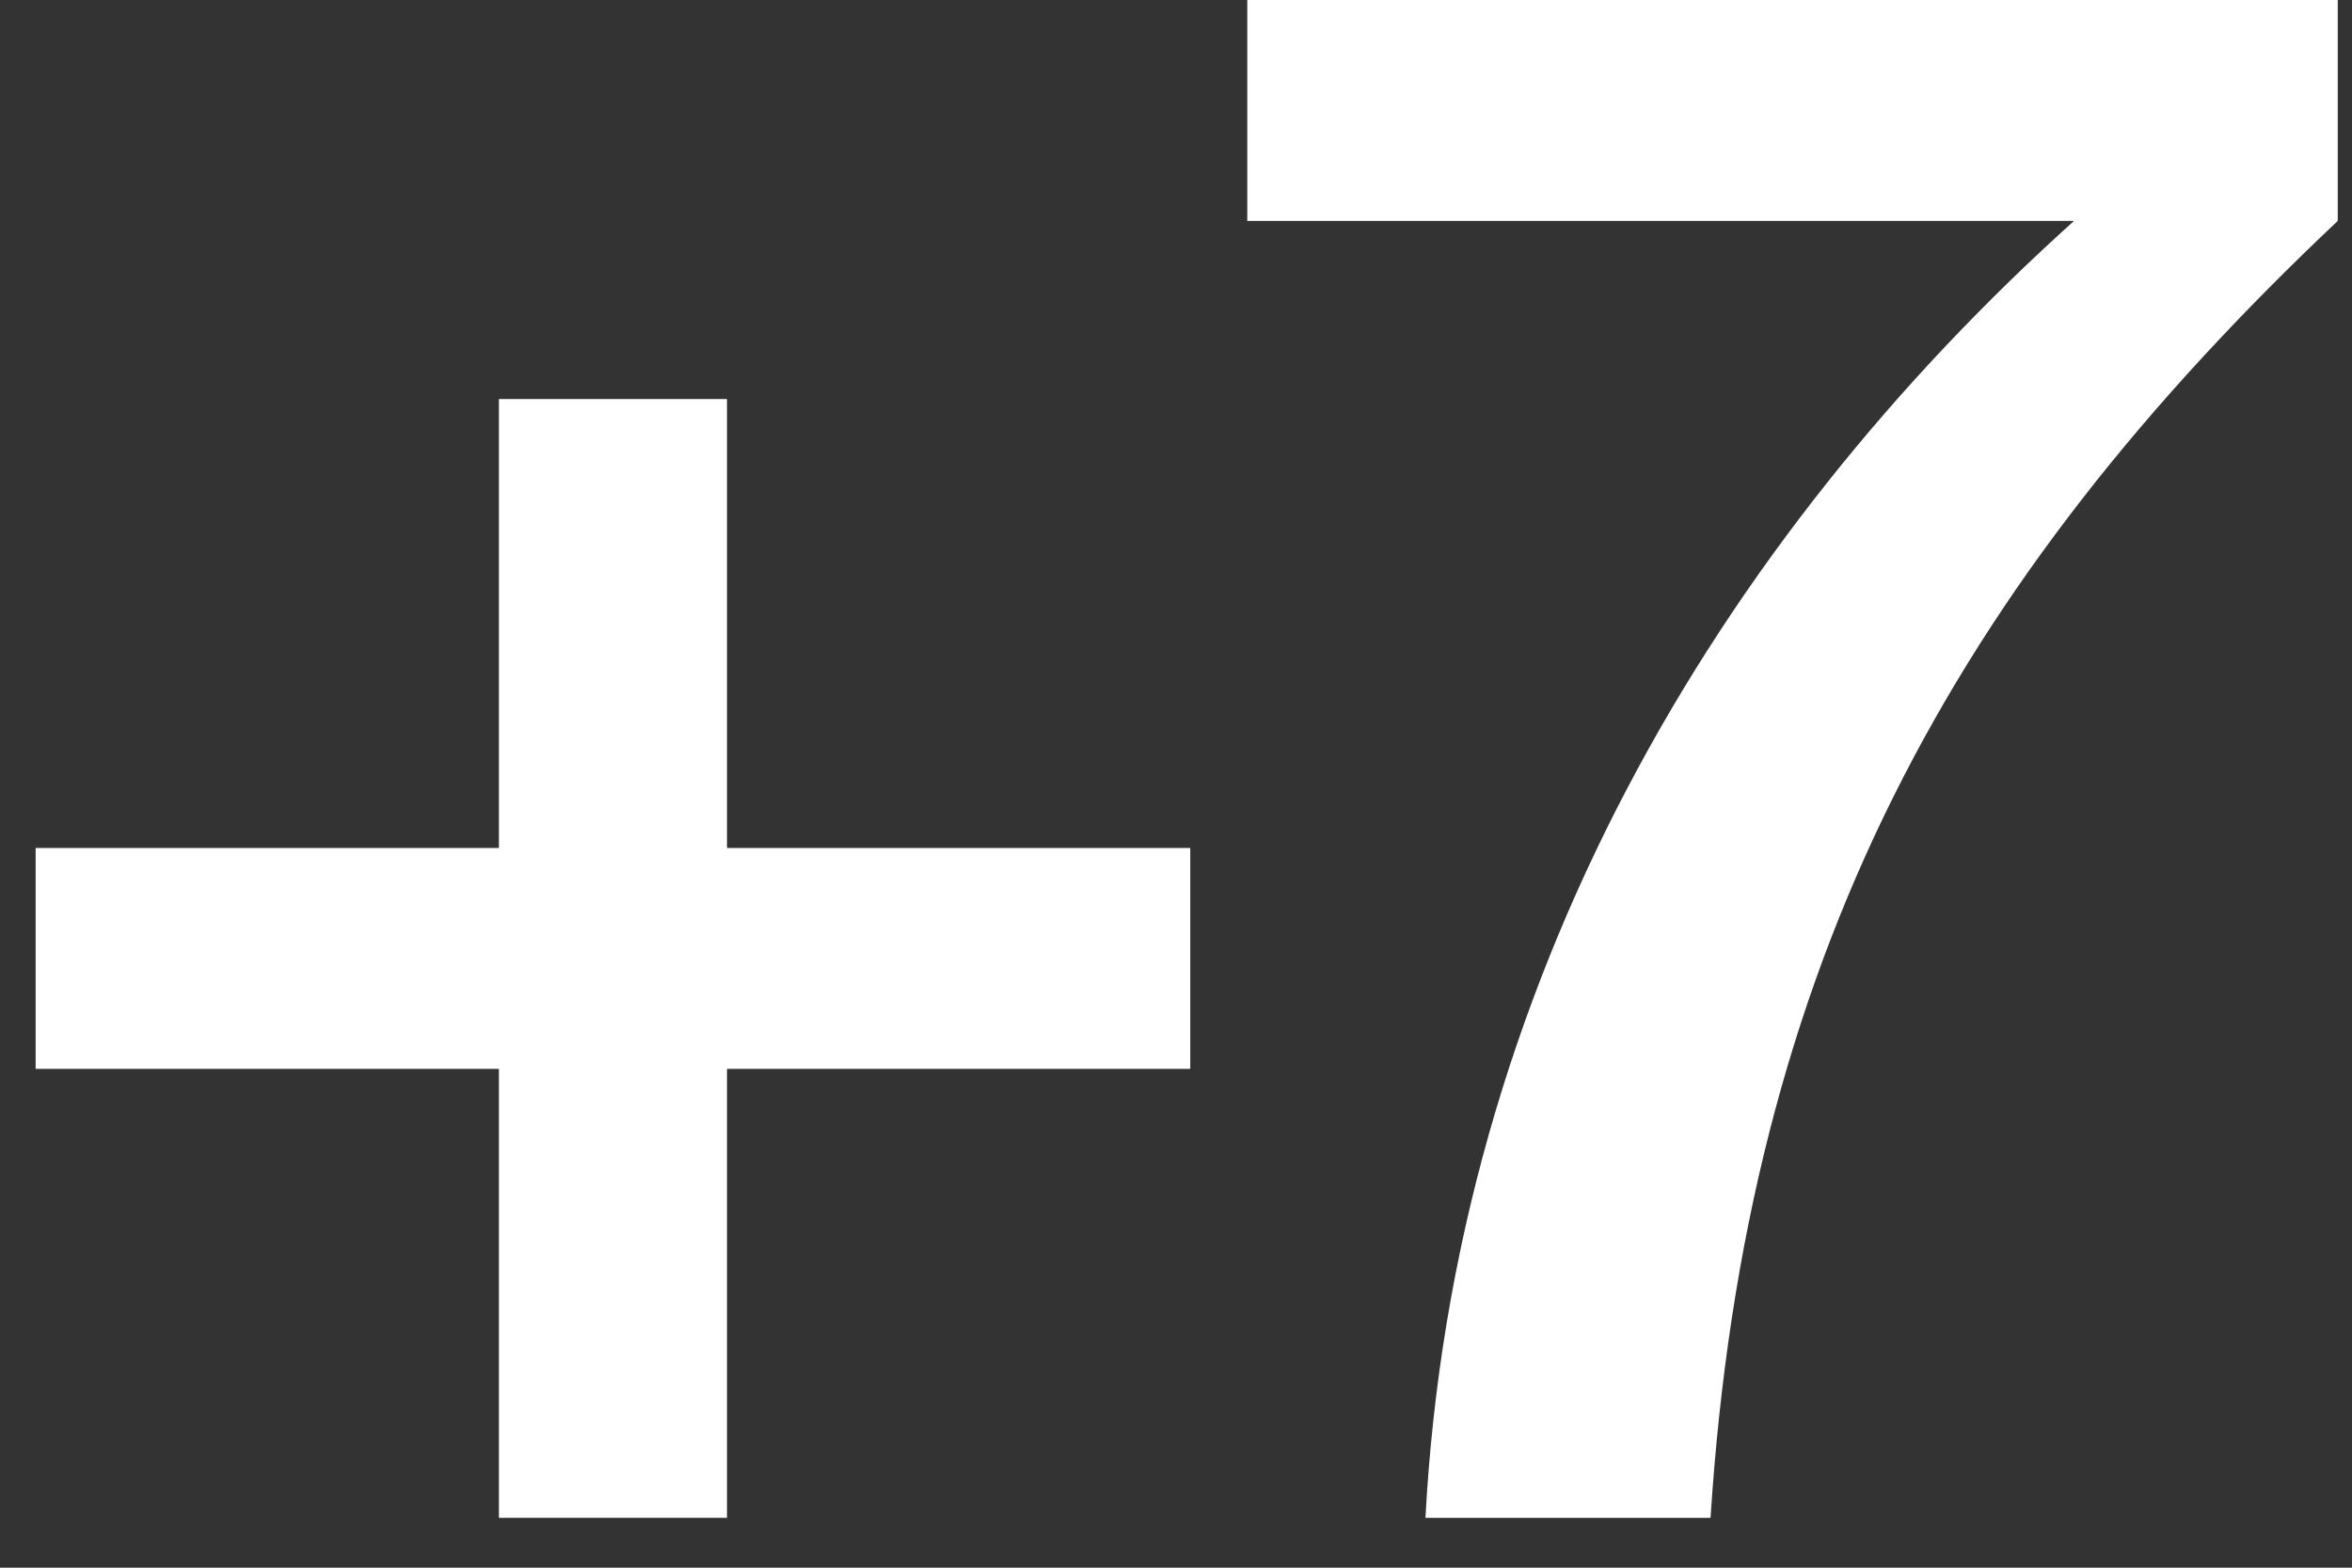
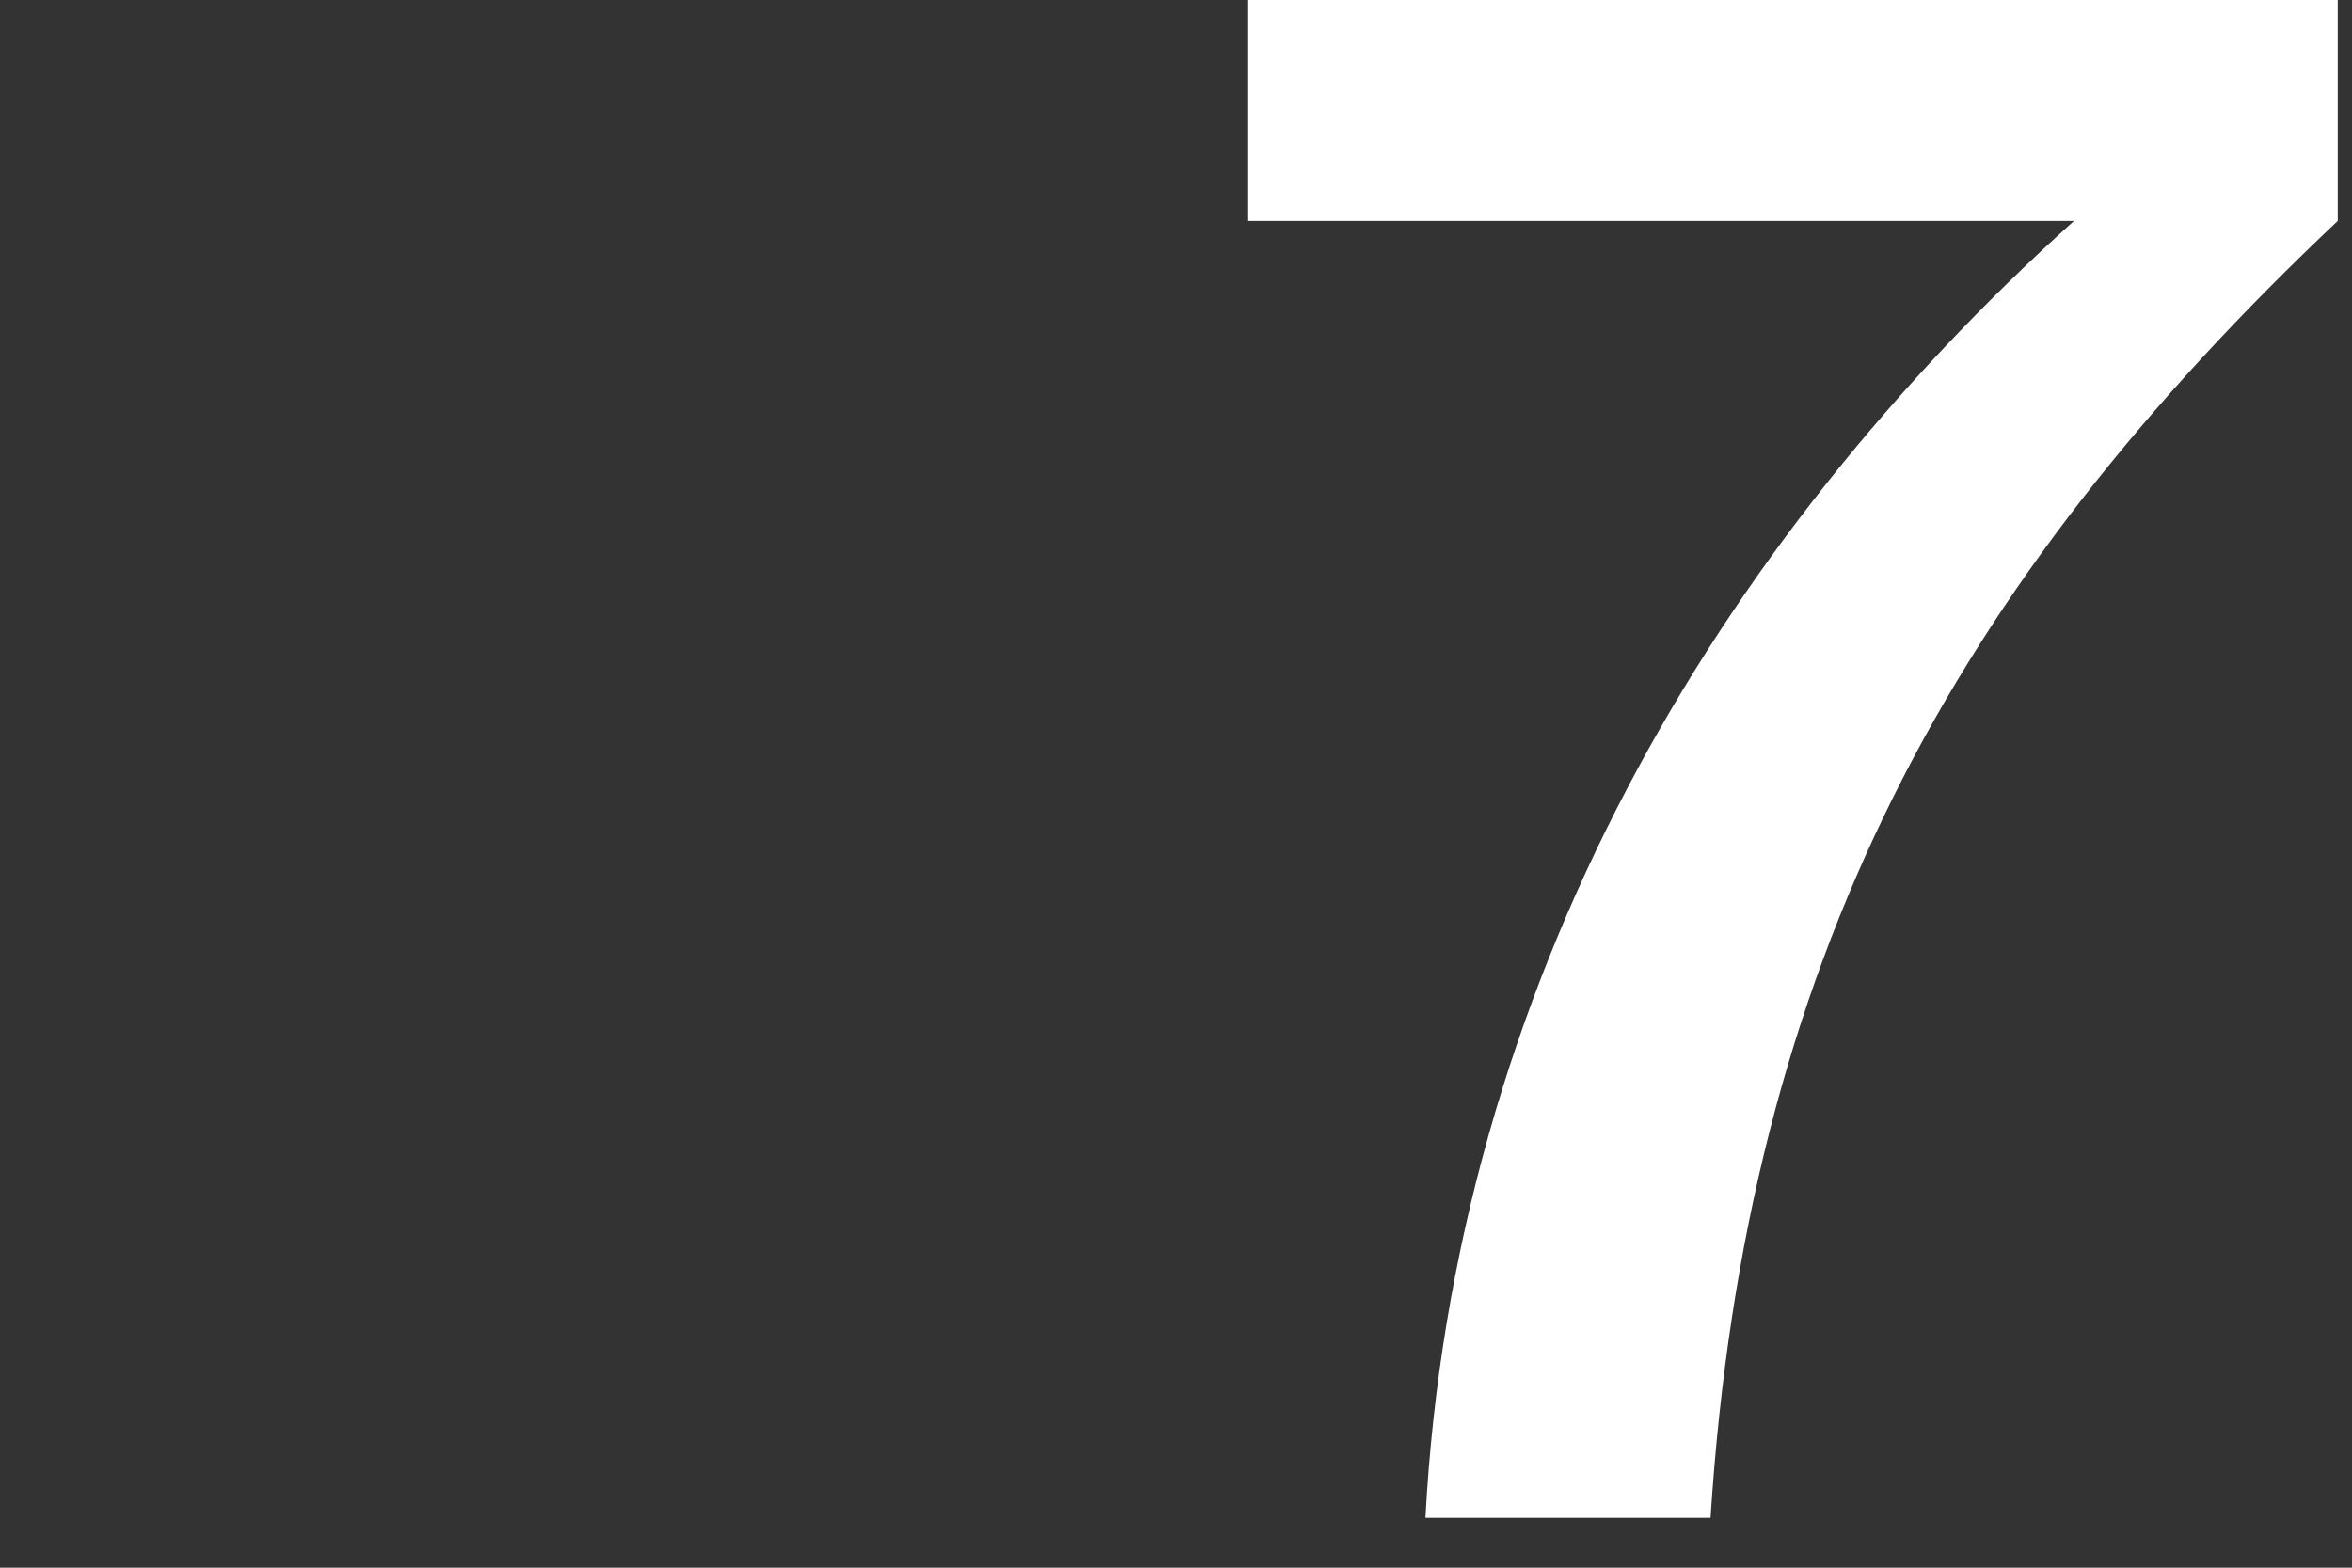
<svg xmlns="http://www.w3.org/2000/svg" id="Layer_1" version="1.1" viewBox="0 0 33 22">
  <rect x="0" y="0" width="33" height="22" fill="#333333" stroke="none" />
  <defs>
    <style> .st0 { fill: #fff; } </style>
  </defs>
-   <path class="st0" d="M7,21.3v-6.3H.5v-3.1h6.5v-6.3h3.2v6.3h6.5v3.1h-6.5v6.3h-3.2Z" />
  <path class="st0" d="M17.5,0h15.3v3.1c-5.4,5.1-8.3,10.4-8.8,18.2h-4c.4-7.5,4.1-13.7,9.1-18.2h-11.6V0Z" />
</svg>